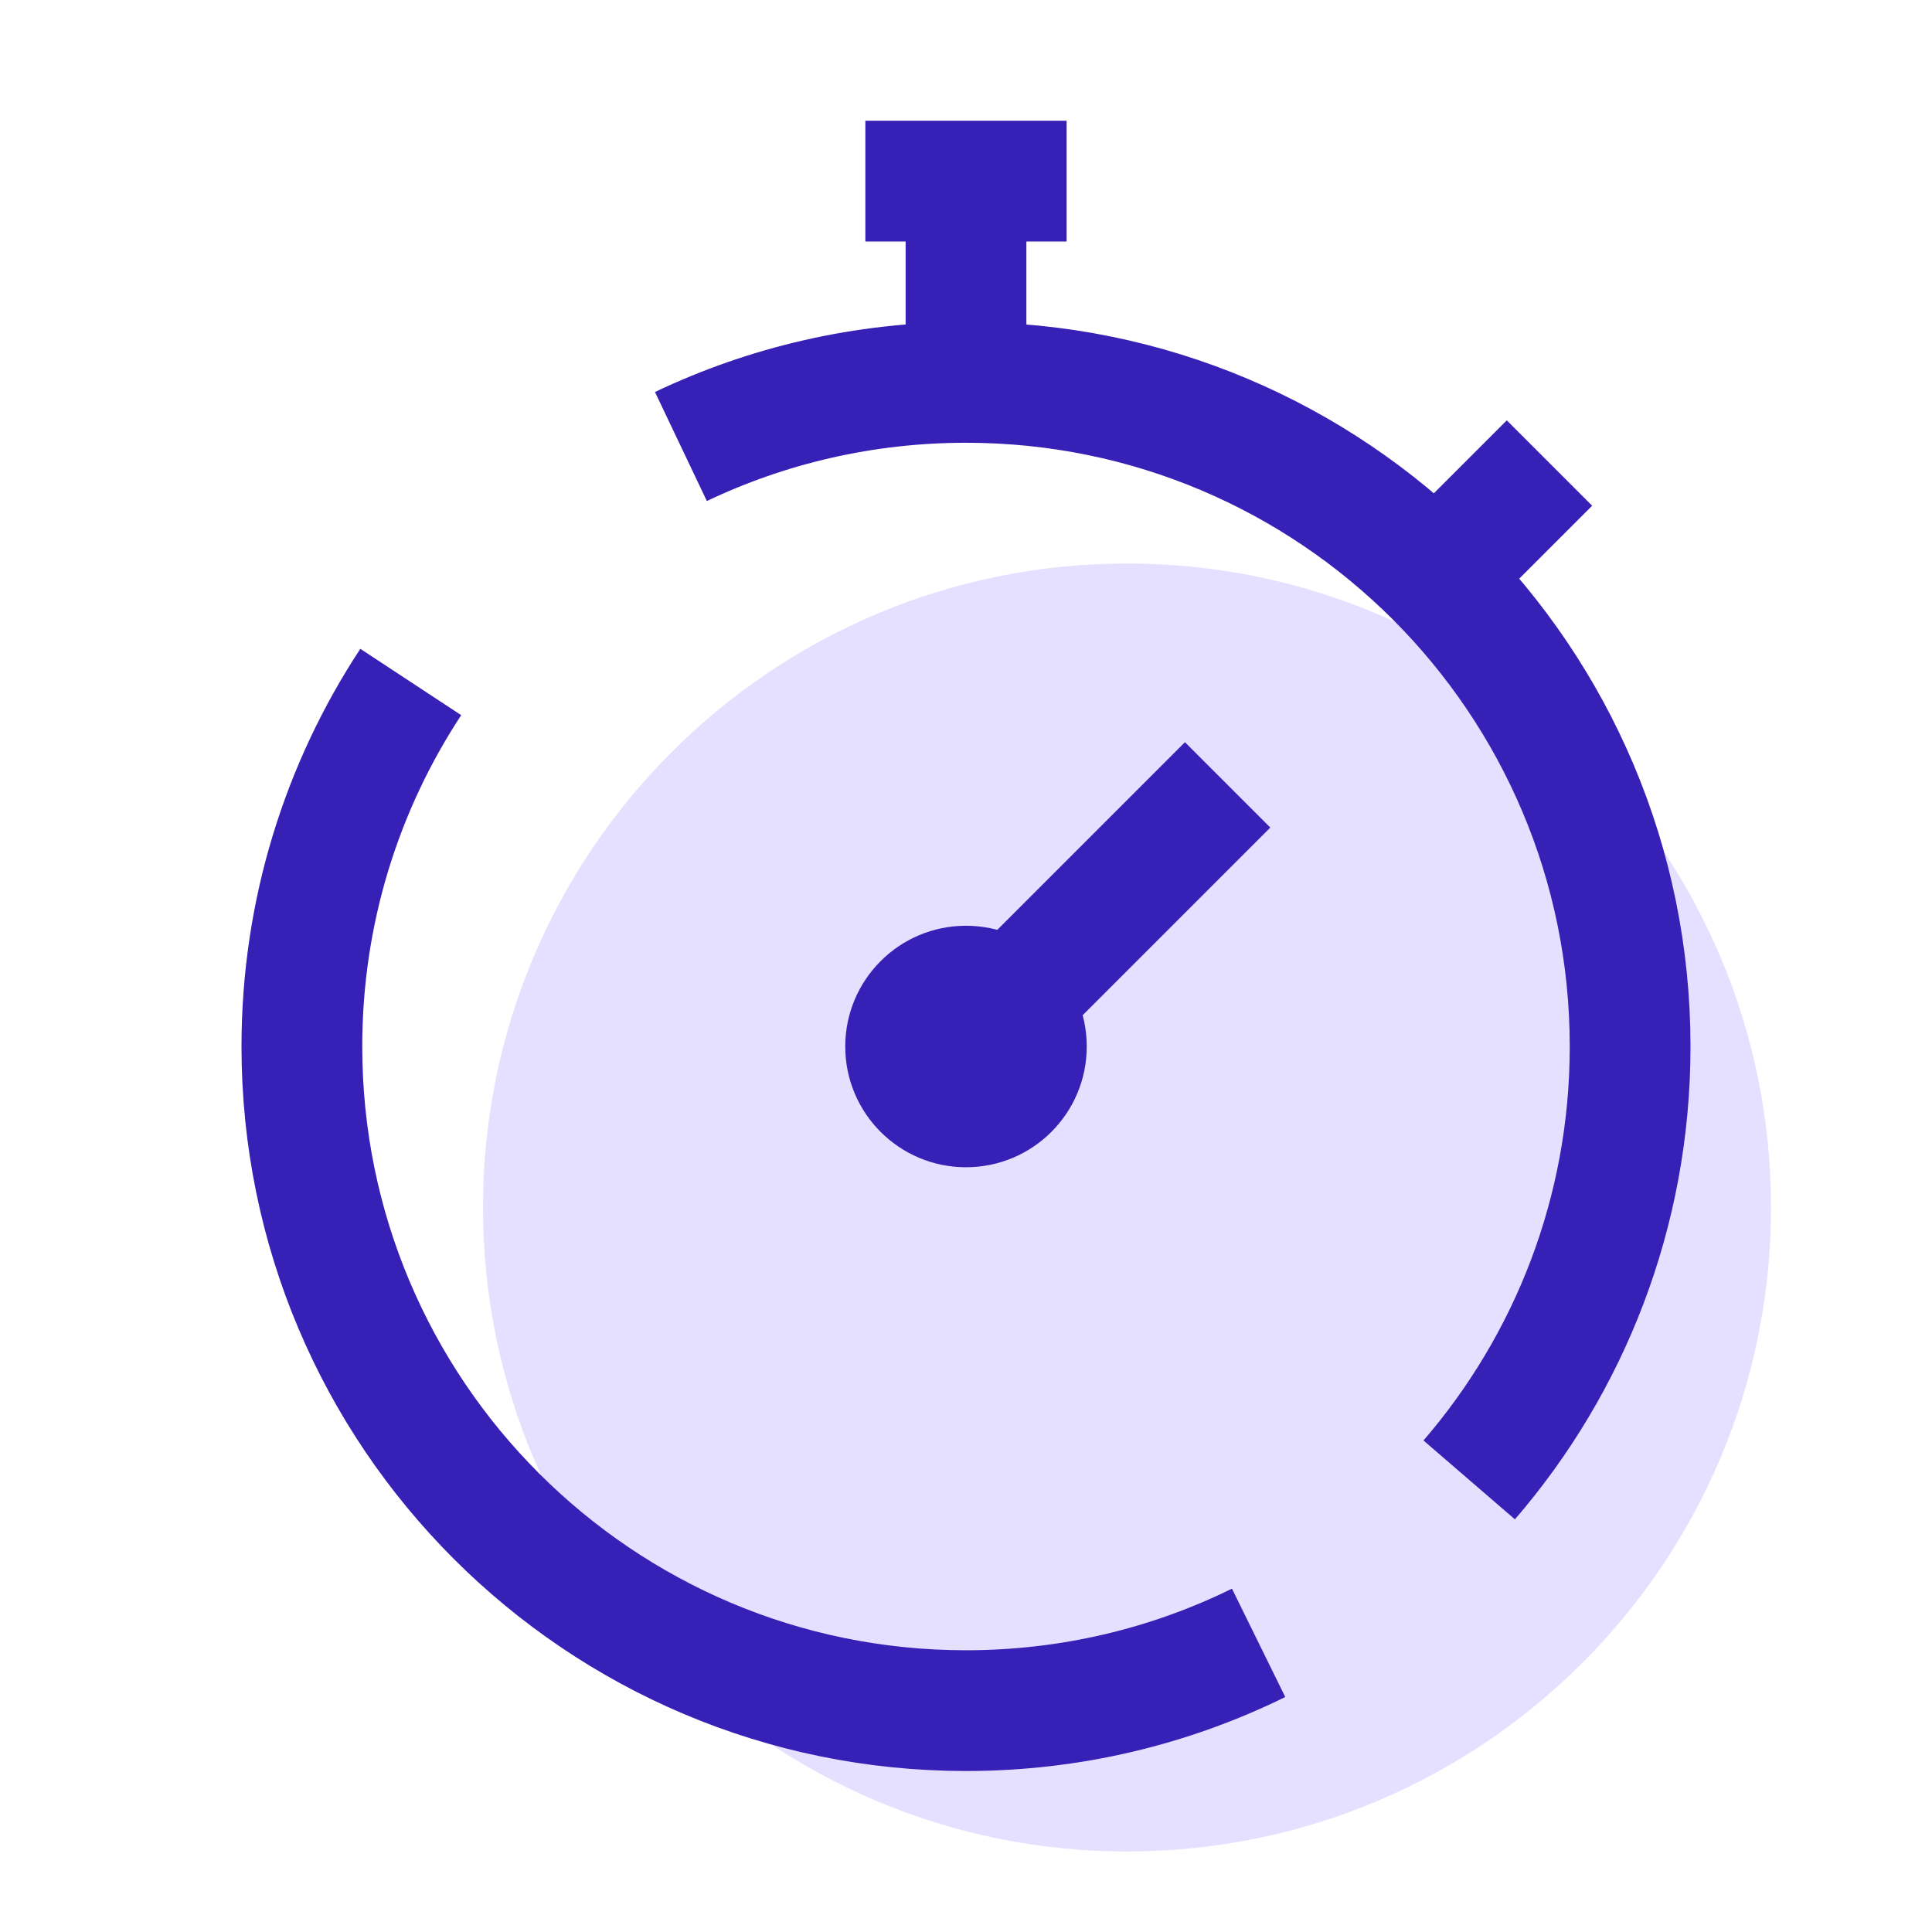
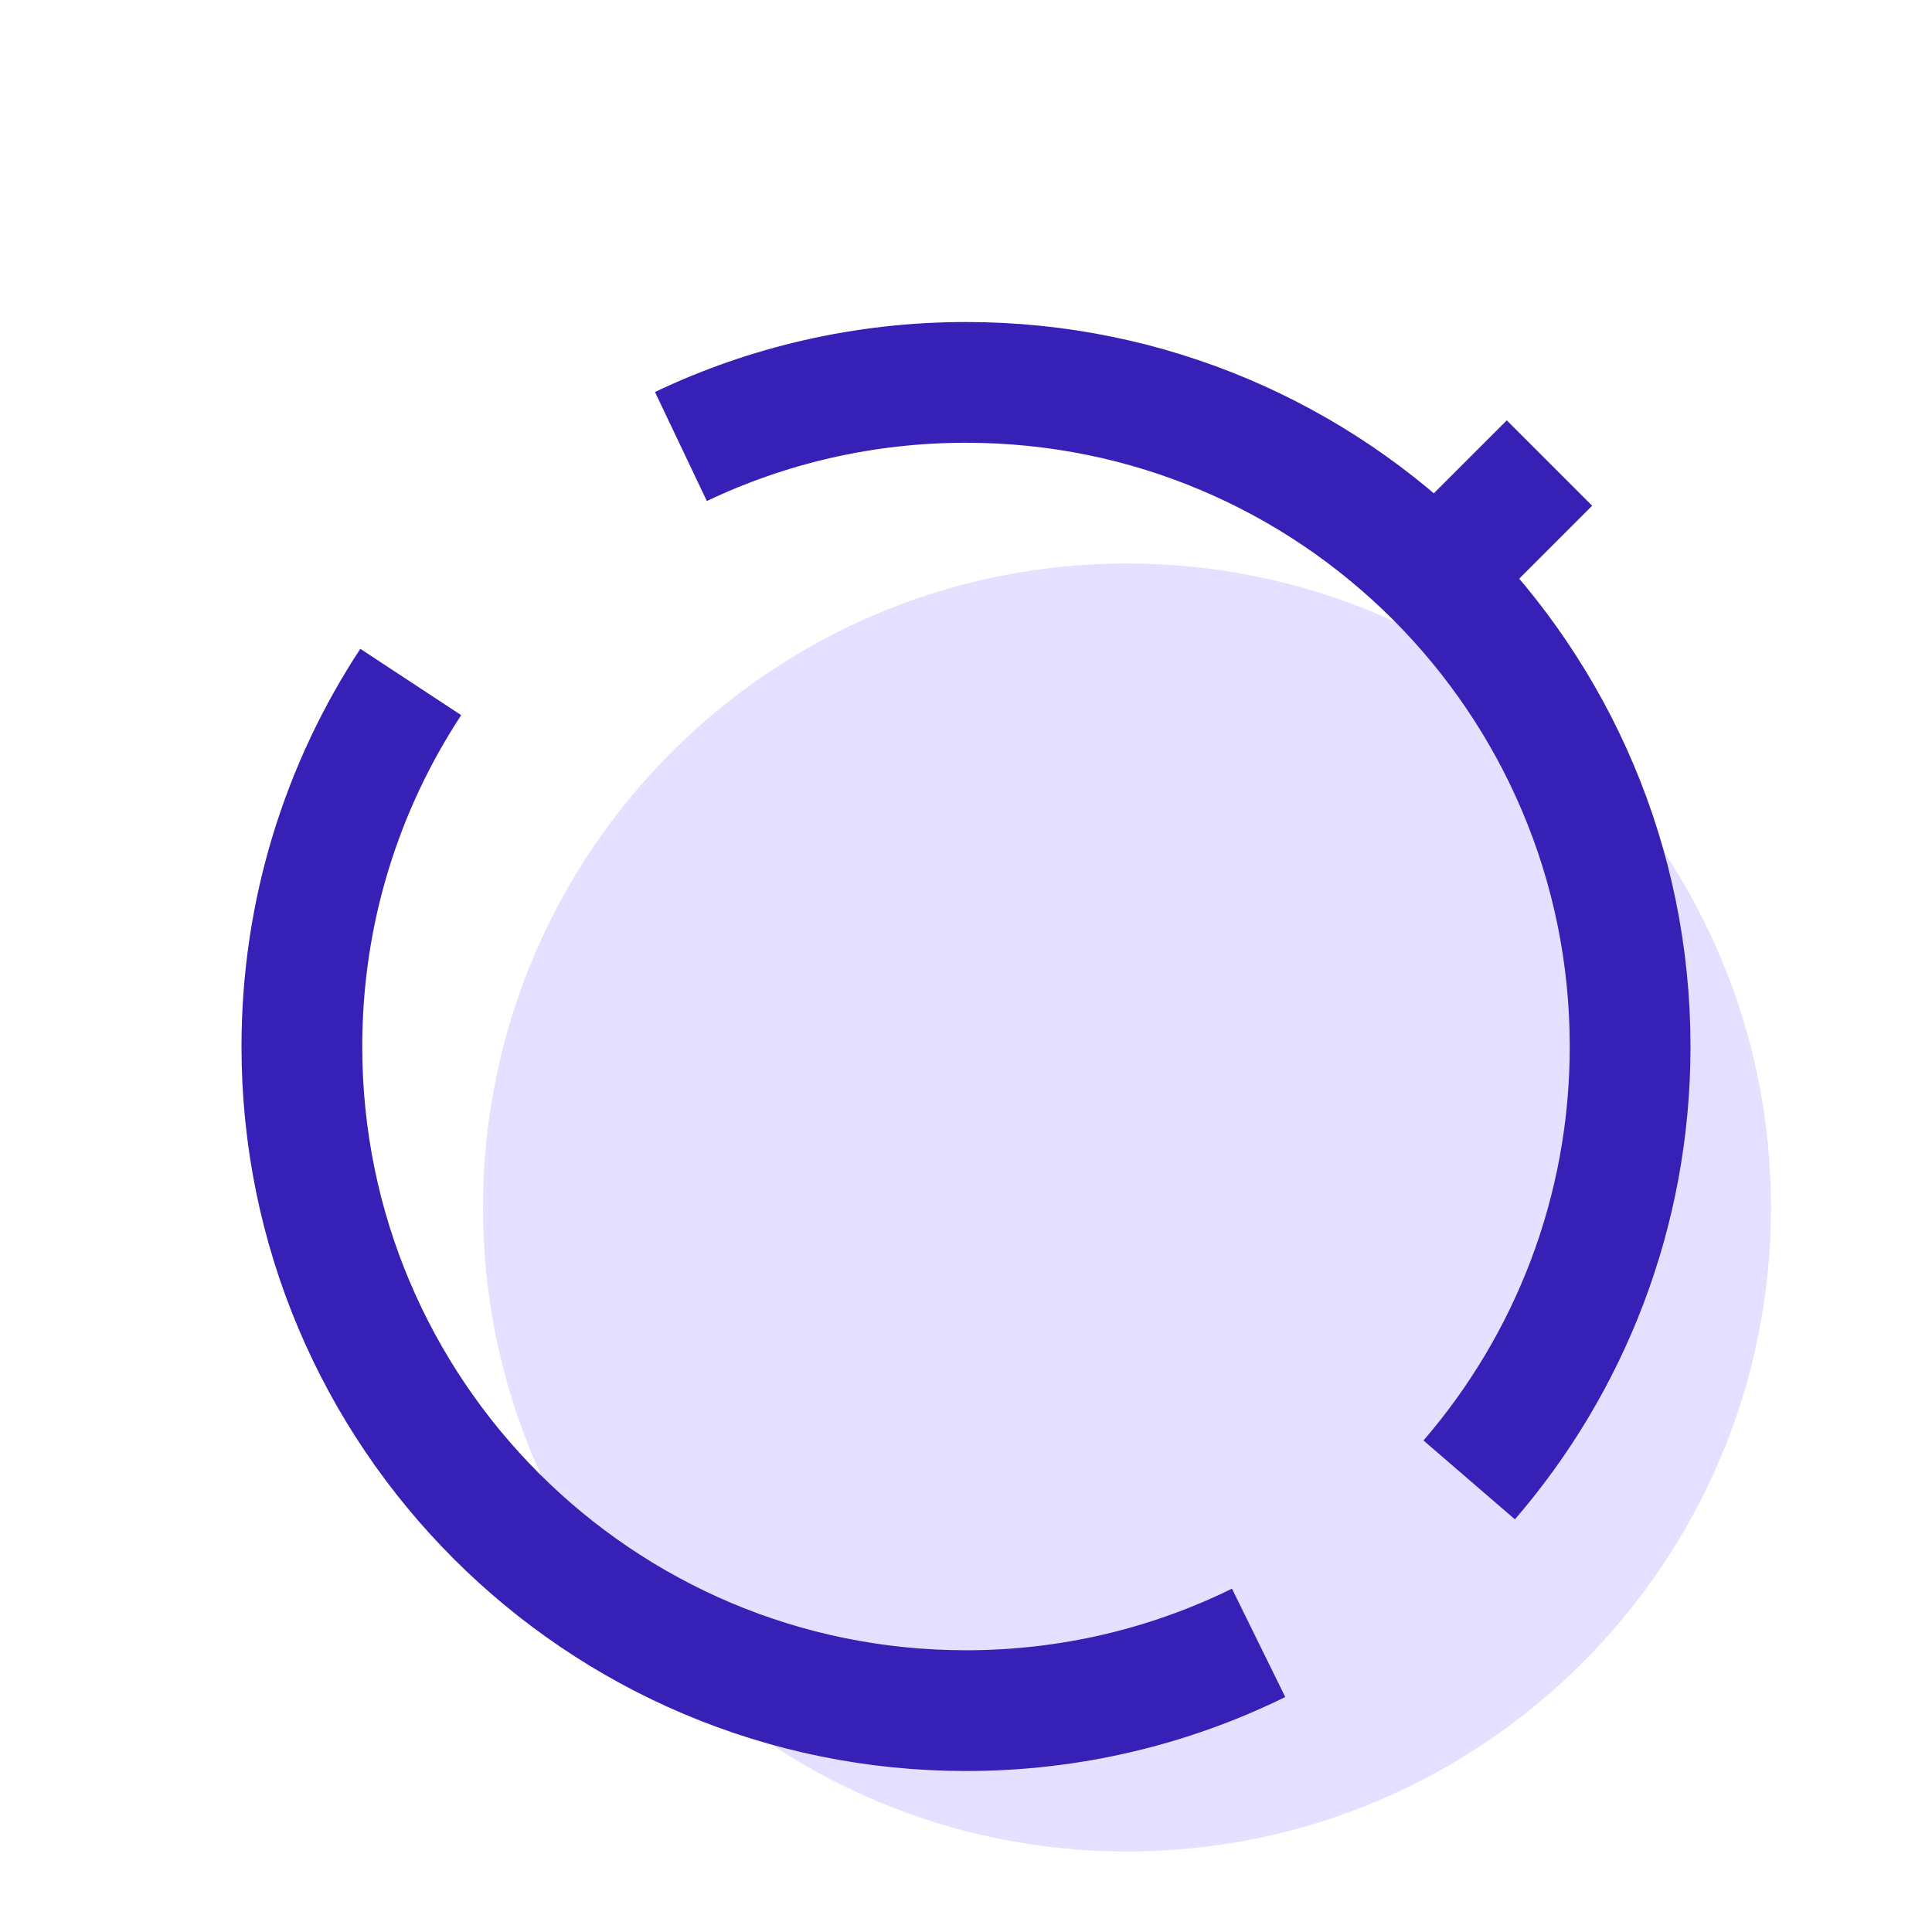
<svg xmlns="http://www.w3.org/2000/svg" width="64" height="64" viewBox="0 0 64 64" fill="none">
  <path d="M37.333 61.333C49.115 61.333 58.667 51.782 58.667 40C58.667 28.218 49.115 18.667 37.333 18.667C25.551 18.667 16 28.218 16 40C16 51.782 25.551 61.333 37.333 61.333Z" fill="#E5E0FF" />
  <path d="M22.556 14.791C25.418 13.429 28.62 12.667 32 12.667C44.151 12.667 54 22.516 54 34.667C54 40.153 51.992 45.171 48.669 49.024" stroke="#3620B6" stroke-width="4" stroke-miterlimit="10" strokeLincap="round" stroke-linejoin="round" />
  <path d="M41.693 54.421C38.769 55.859 35.479 56.667 32 56.667C19.849 56.667 10 46.817 10 34.667C10 30.208 11.327 26.059 13.607 22.592" stroke="#3620B6" stroke-width="4" stroke-miterlimit="10" strokeLincap="round" stroke-linejoin="round" />
-   <path d="M32 38.667C34.209 38.667 36 36.876 36 34.667C36 32.458 34.209 30.667 32 30.667C29.791 30.667 28 32.458 28 34.667C28 36.876 29.791 38.667 32 38.667Z" fill="#3620B6" />
-   <path d="M40.667 26L32 34.667" stroke="#3620B6" stroke-width="4" stroke-miterlimit="10" strokeLincap="round" stroke-linejoin="round" />
-   <path d="M32 12.667V7.333" stroke="#3620B6" stroke-width="4" stroke-miterlimit="10" strokeLincap="round" />
  <path d="M47.556 19.111L51.328 15.339" stroke="#3620B6" stroke-width="4" stroke-miterlimit="10" strokeLincap="round" />
-   <path d="M28.666 6H35.333" stroke="#3620B6" stroke-width="4" stroke-miterlimit="10" strokeLincap="round" />
</svg>